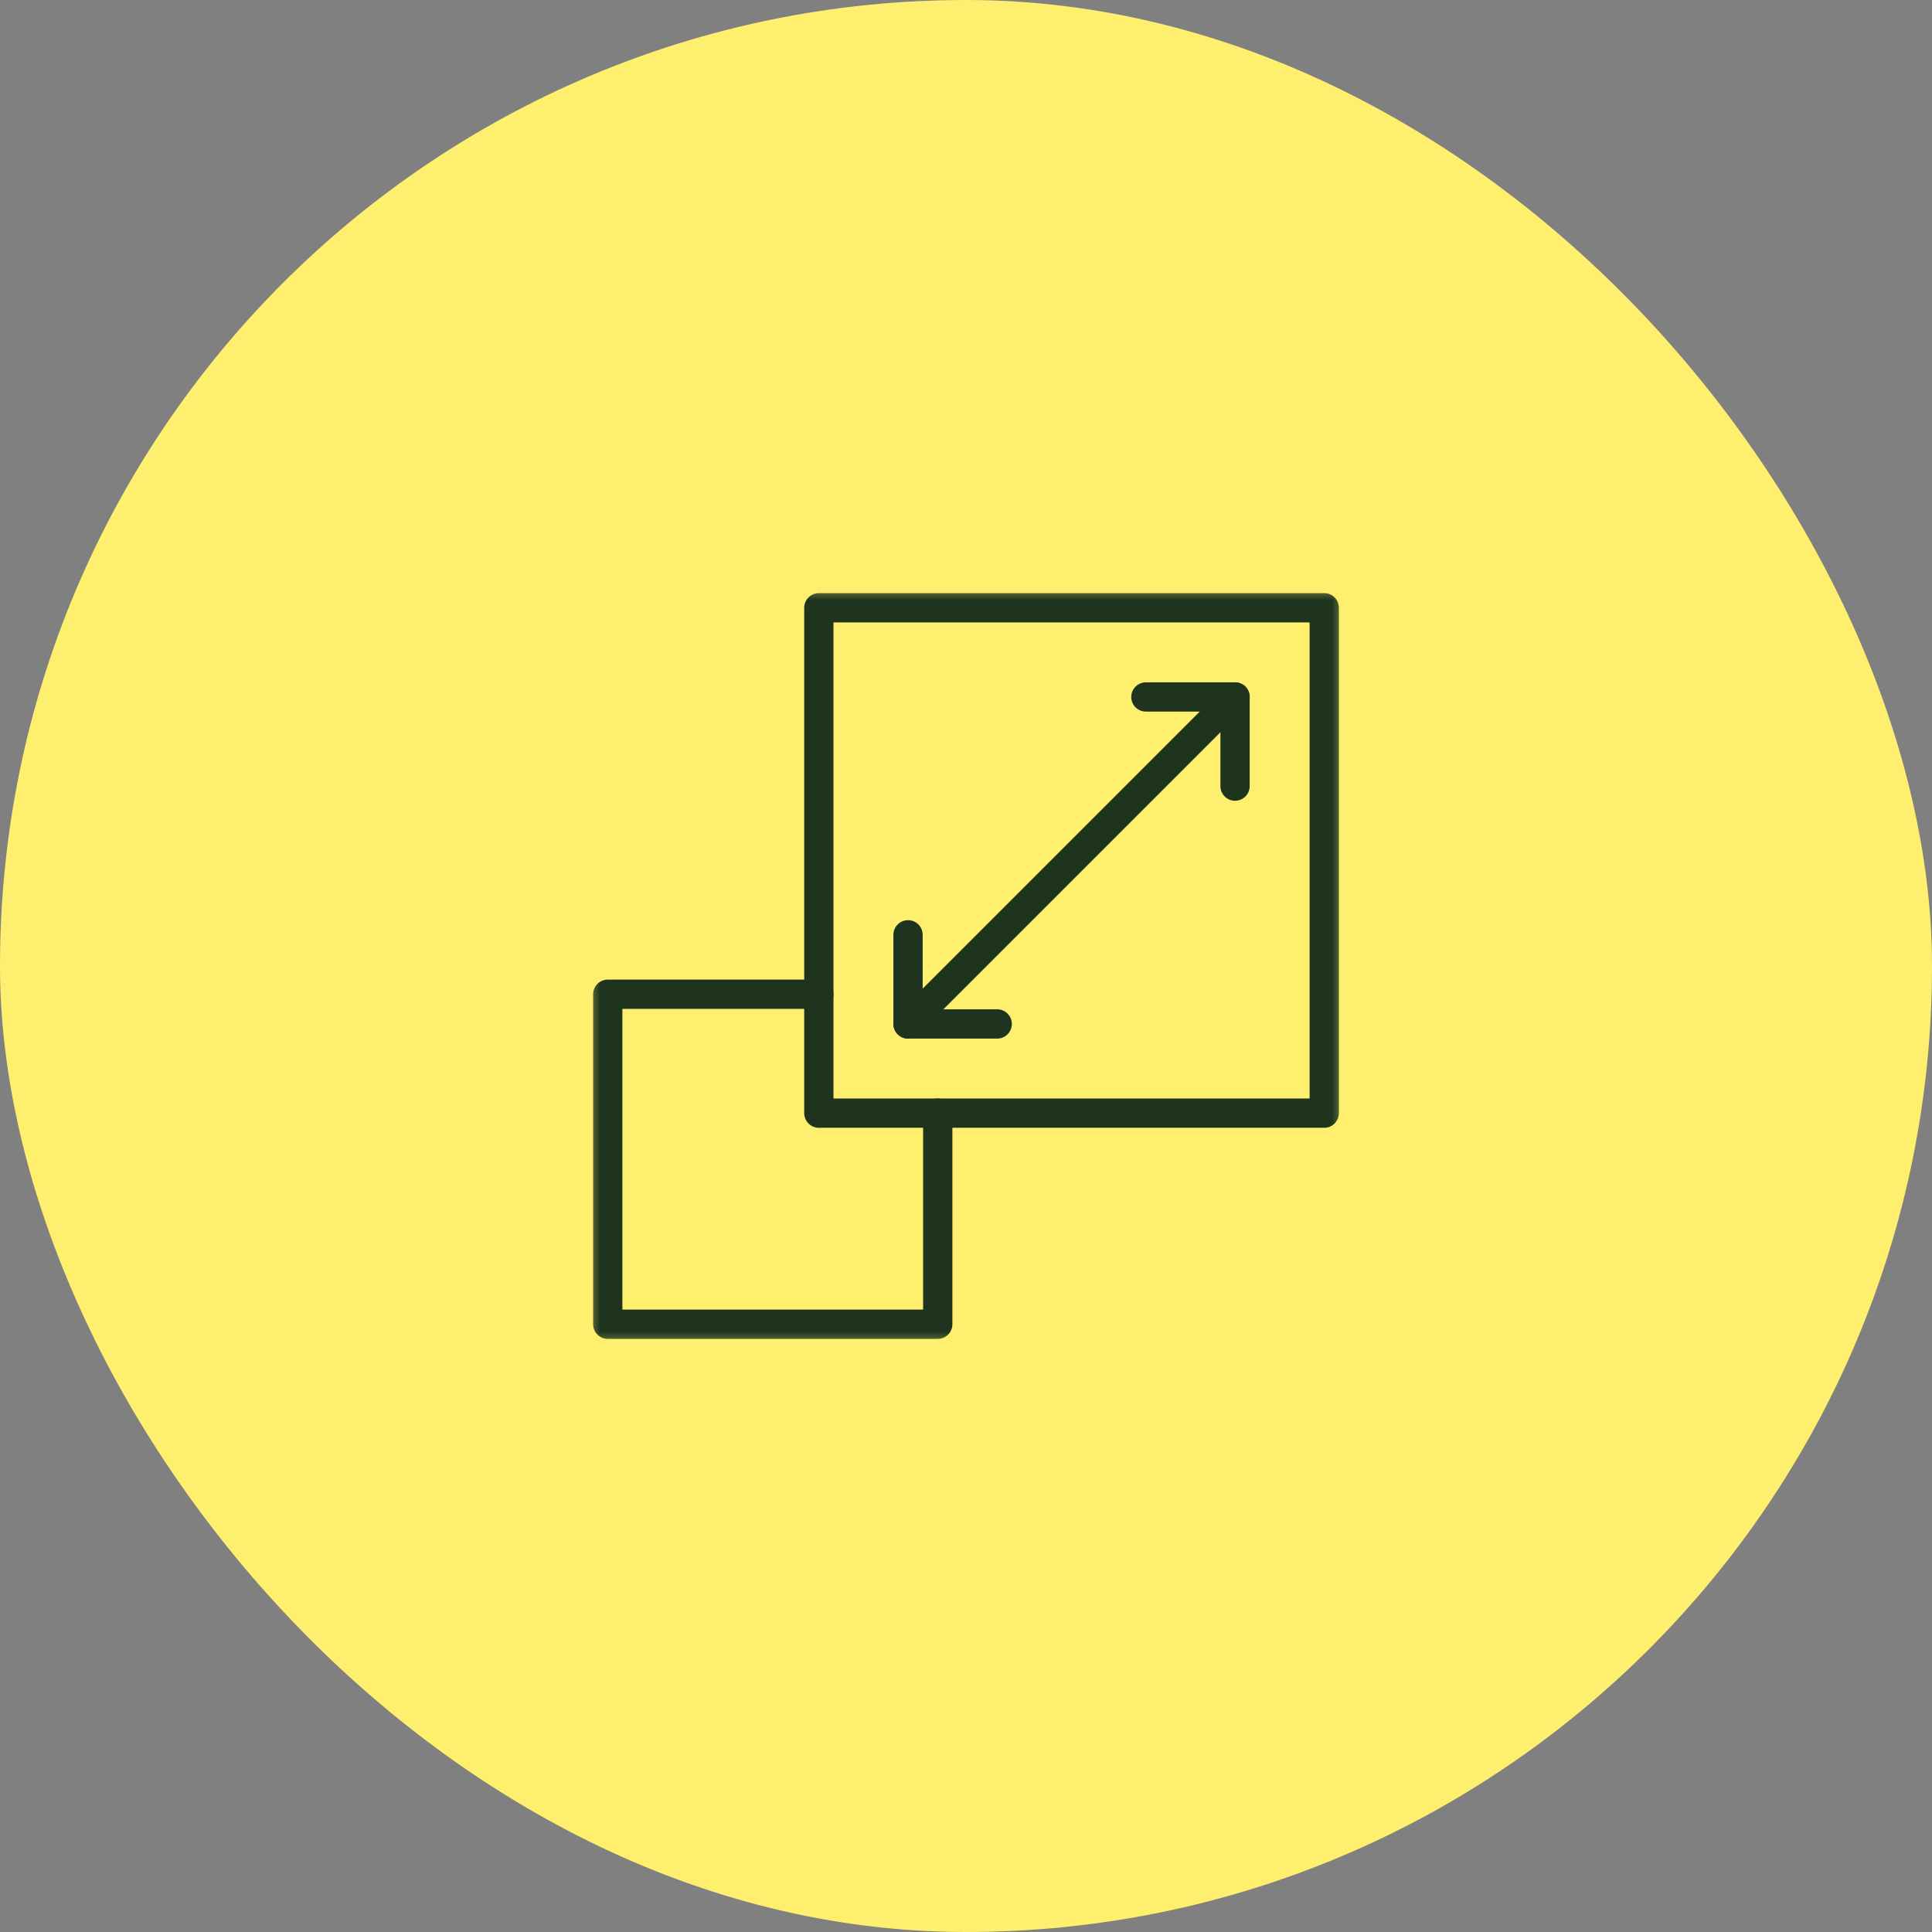
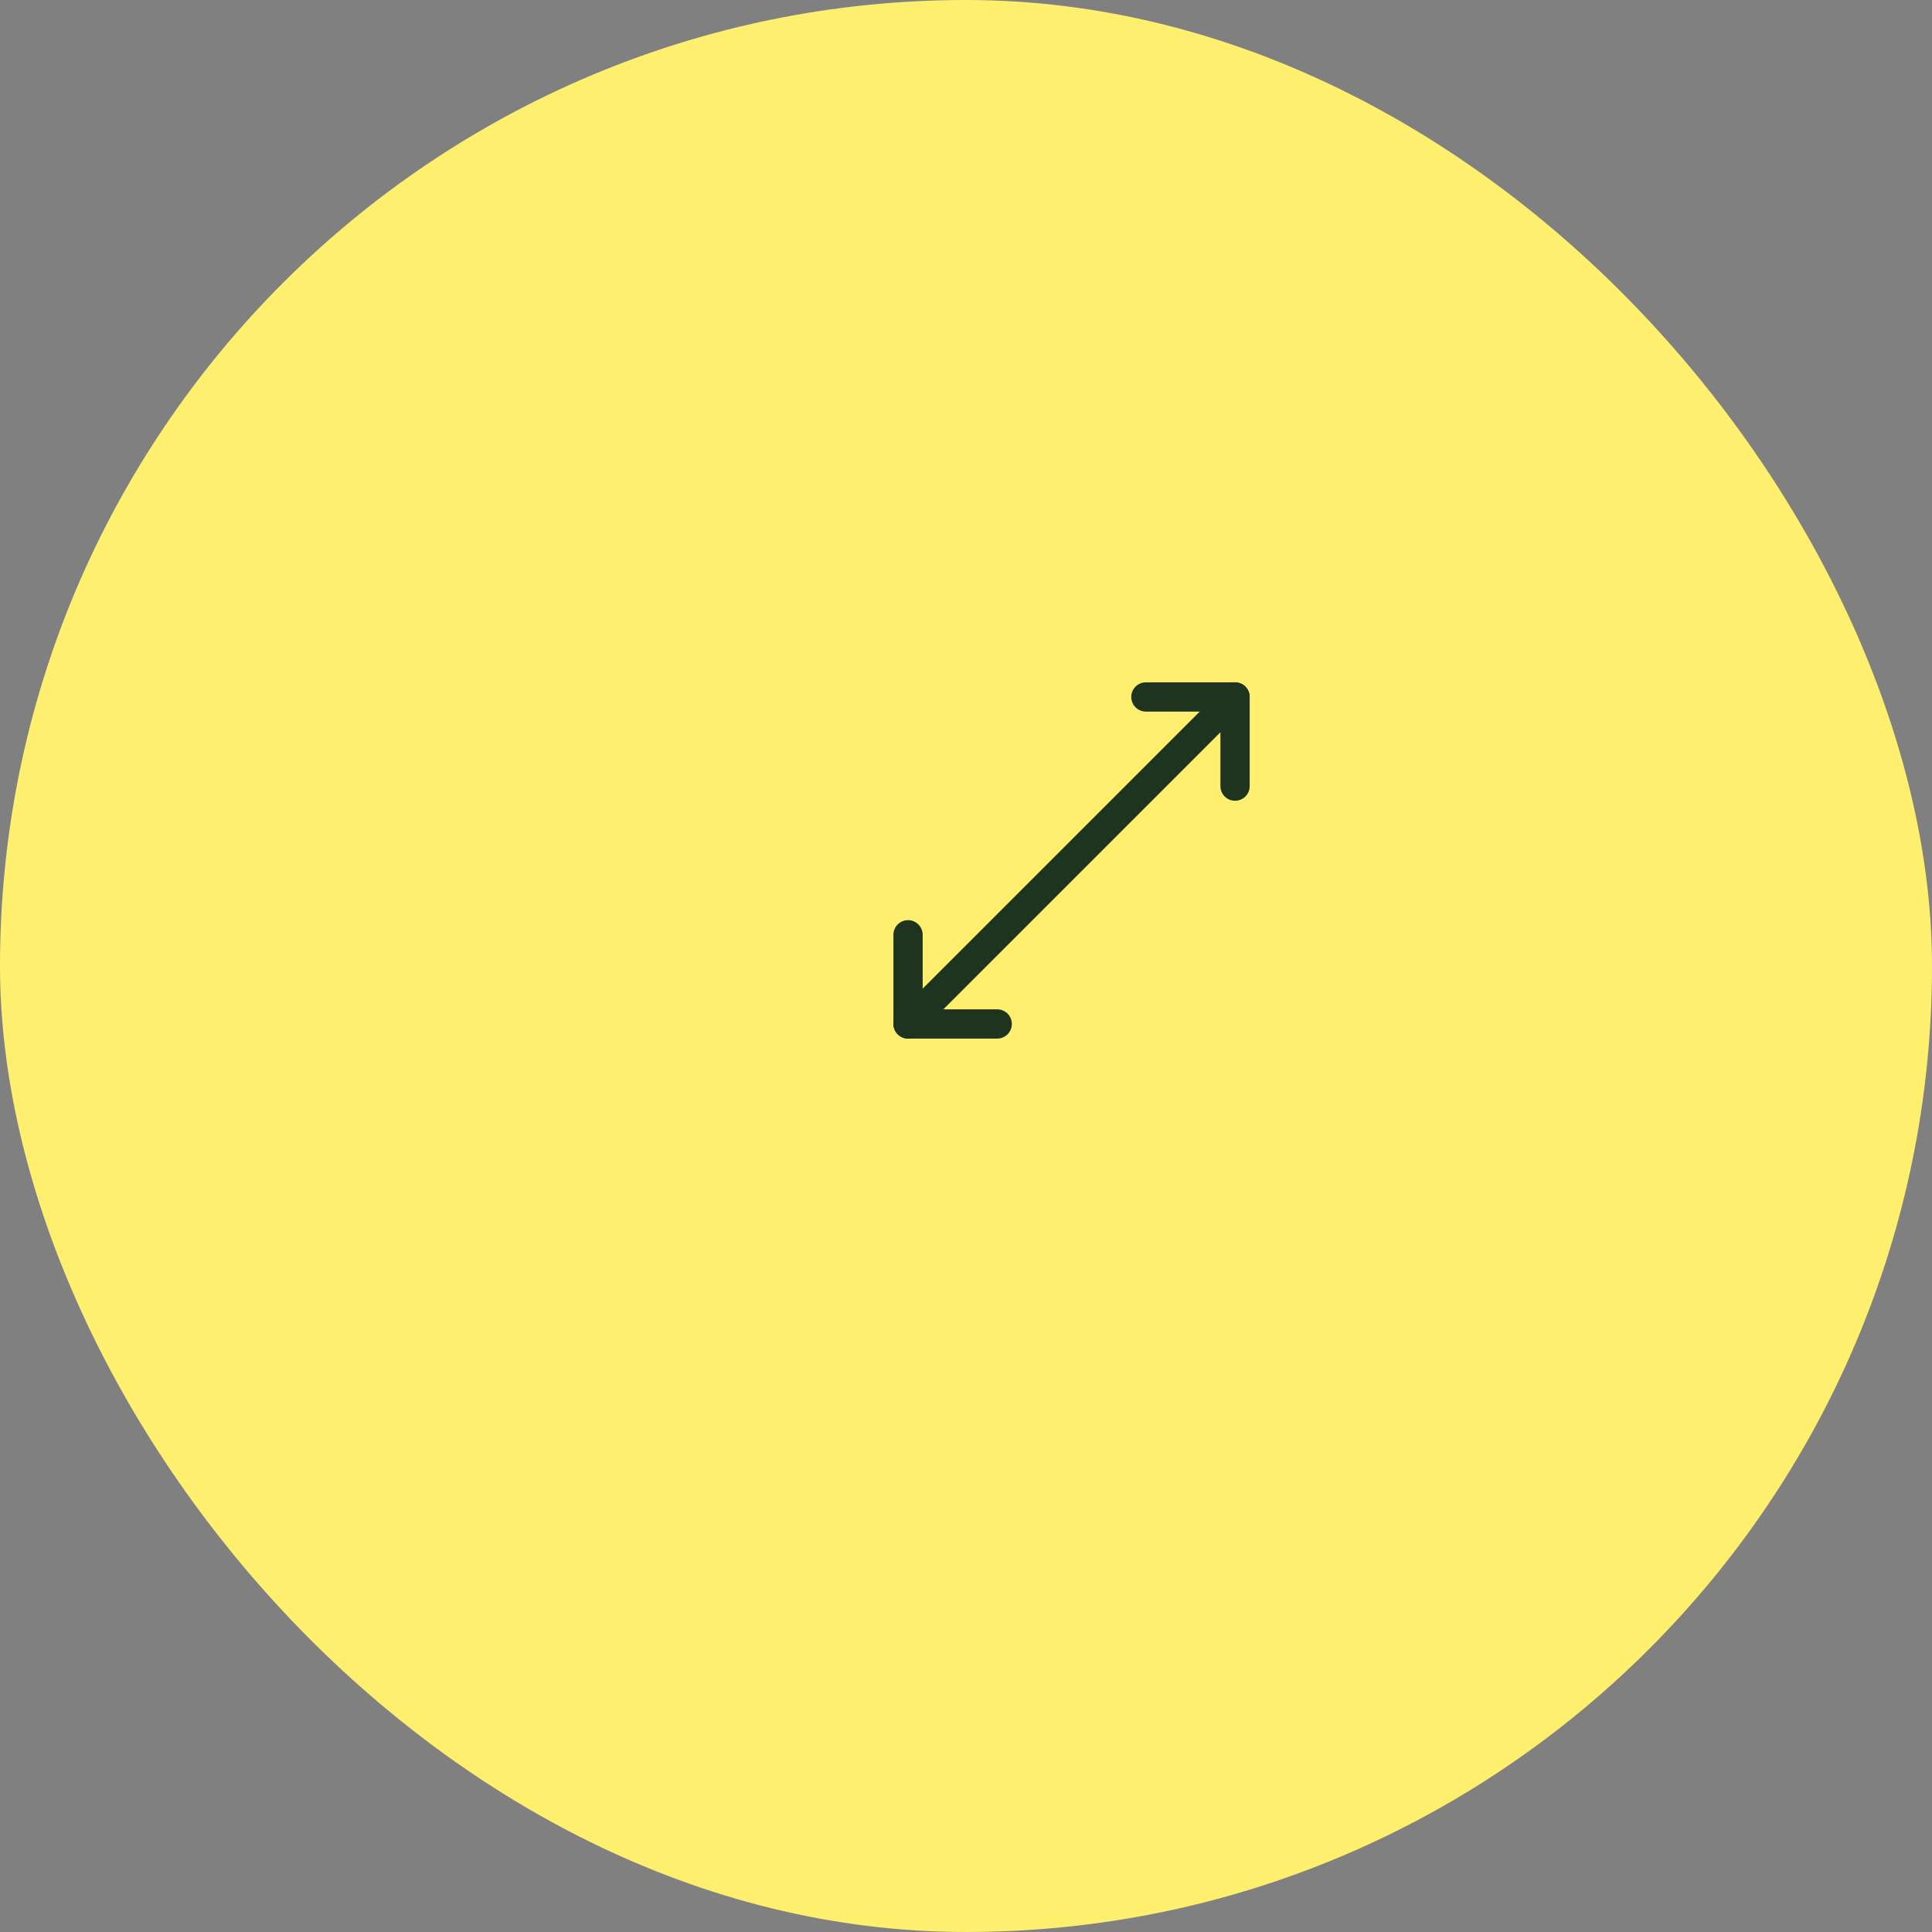
<svg xmlns="http://www.w3.org/2000/svg" width="66" height="66" viewBox="0 0 66 66" fill="none">
  <rect x="0" y="0" width="66" height="66" fill="#808080" stroke="none" />
  <rect width="66" height="66" rx="33" fill="#FFEF6F" />
  <mask id="mask0_3362_7597" style="mask-type:luminance" maskUnits="userSpaceOnUse" x="20" y="20" width="26" height="26">
    <path d="M20 20H46V46H20V20Z" fill="white" />
  </mask>
  <g mask="url(#mask0_3362_7597)">
-     <path d="M45.238 38.027H27.973V20.762H45.238V38.027Z" stroke="#1E341E" stroke-miterlimit="10" stroke-linecap="round" stroke-linejoin="round" />
-     <path d="M27.973 33.965H20.762V45.238H32.035V38.027" stroke="#1E341E" stroke-miterlimit="10" stroke-linecap="round" stroke-linejoin="round" />
-   </g>
+     </g>
  <path d="M39.145 23.809H42.191V26.855" stroke="#1E341E" stroke-miterlimit="10" stroke-linecap="round" stroke-linejoin="round" />
  <path d="M31.02 31.934V34.98H34.066" stroke="#1E341E" stroke-miterlimit="10" stroke-linecap="round" stroke-linejoin="round" />
  <path d="M42.191 23.809L31.02 34.98" stroke="#1E341E" stroke-miterlimit="10" stroke-linecap="round" stroke-linejoin="round" />
</svg>